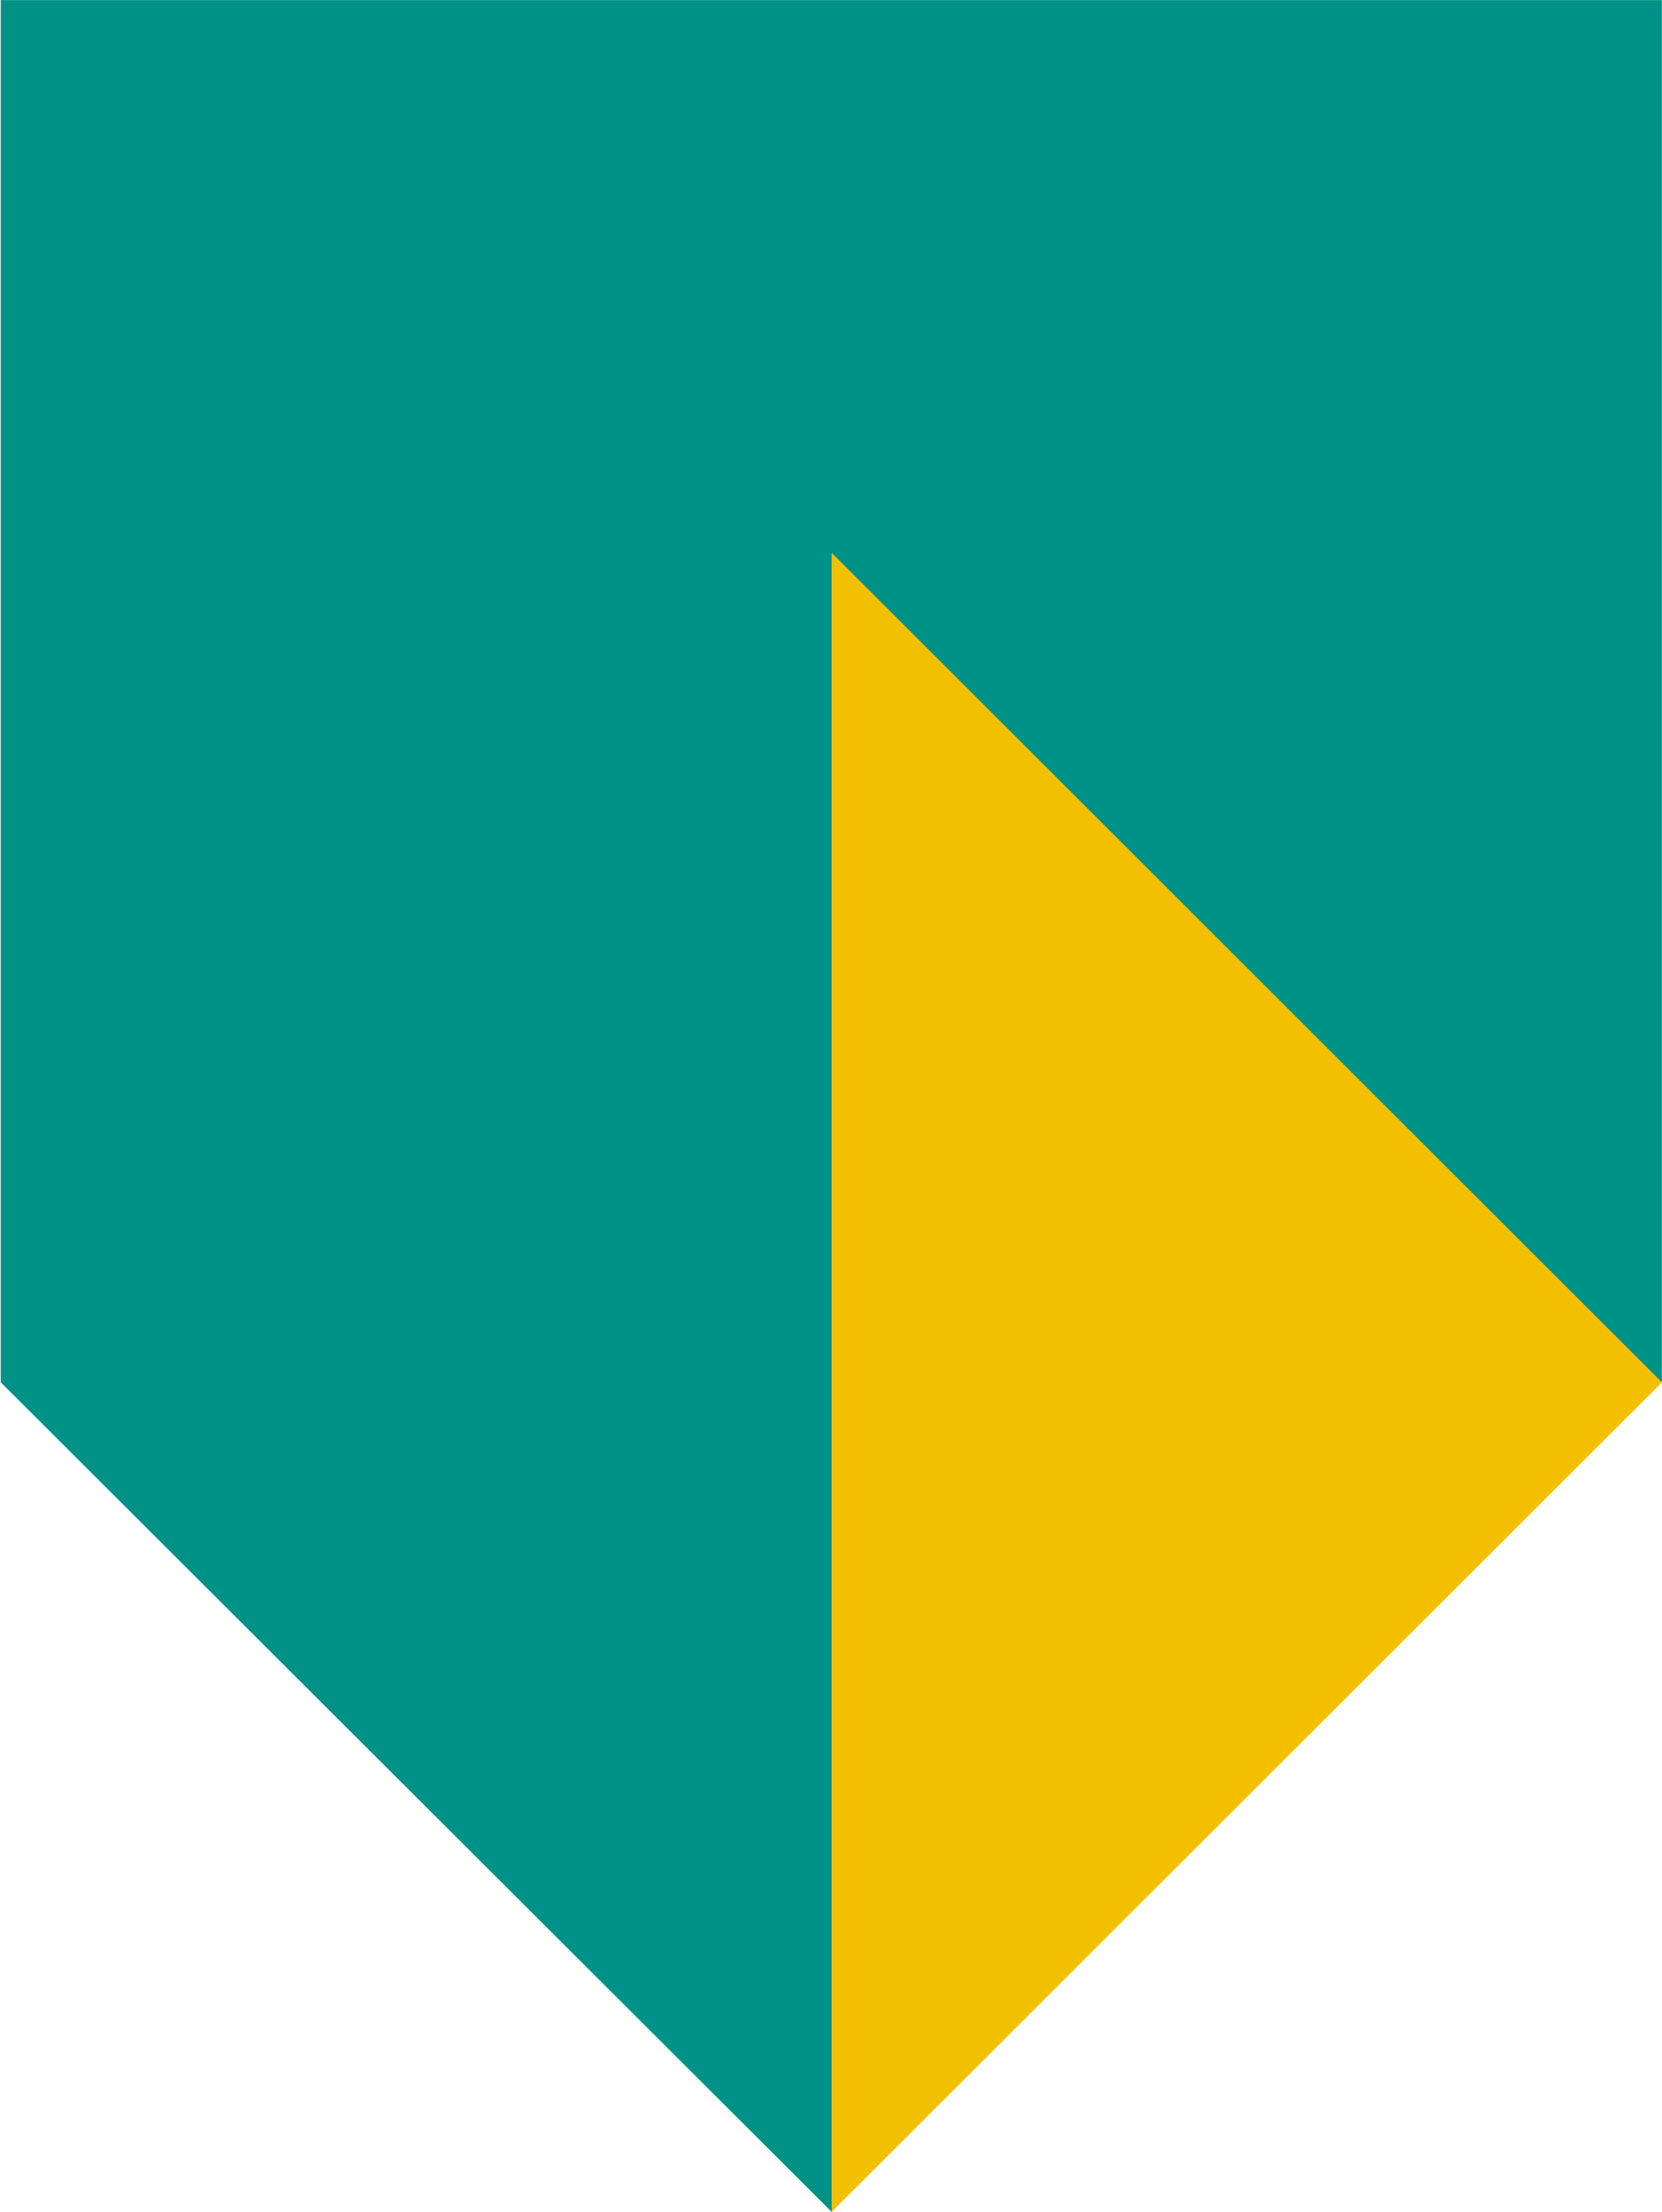
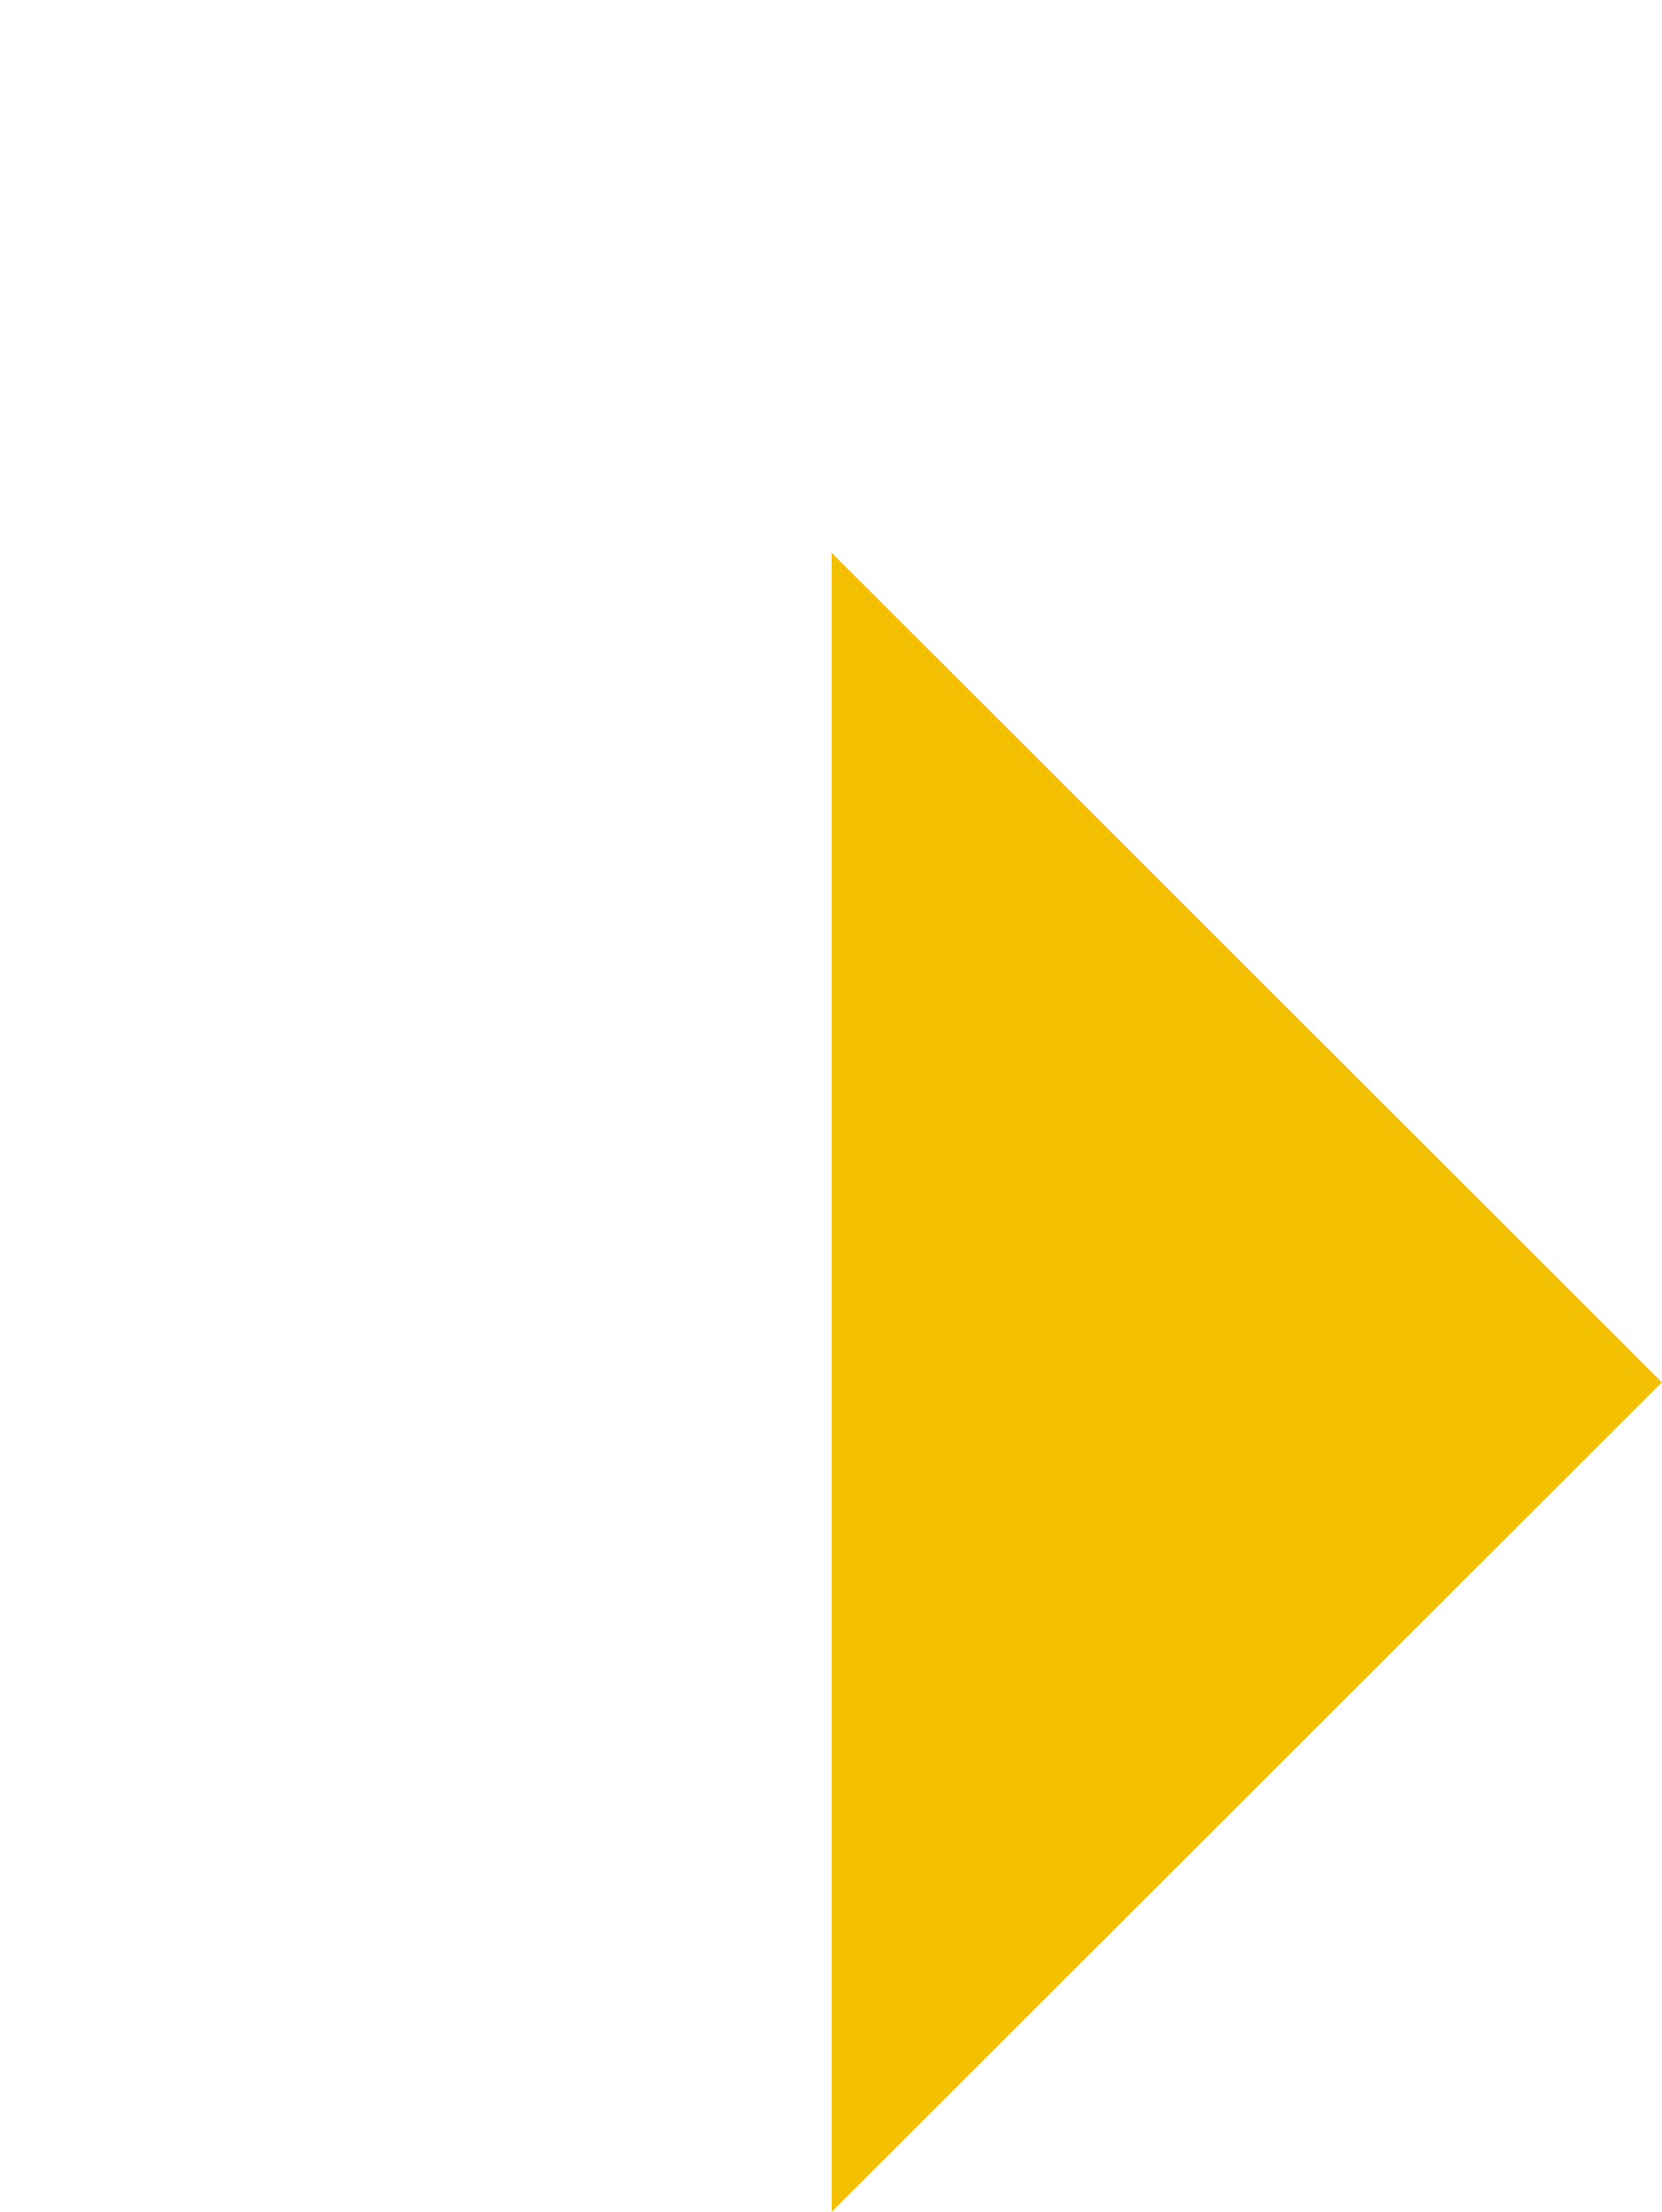
<svg xmlns="http://www.w3.org/2000/svg" version="1.2" viewBox="0 0 1549 2062" width="1549" height="2062">
  <title>ABN</title>
  <style>
		.s0 { fill: #009286 } 
		.s1 { fill: #f3c000 } 
	</style>
  <g id="logo">
-     <path fill-rule="evenodd" class="s0" d="m0.7 0.1v1288.5l774.4 773.3 386.9-773.3h386.9v-1288.5z" />
    <path fill-rule="evenodd" class="s1" d="m775.1 2061.9l773.8-773.3-773.8-773.3z" />
  </g>
</svg>